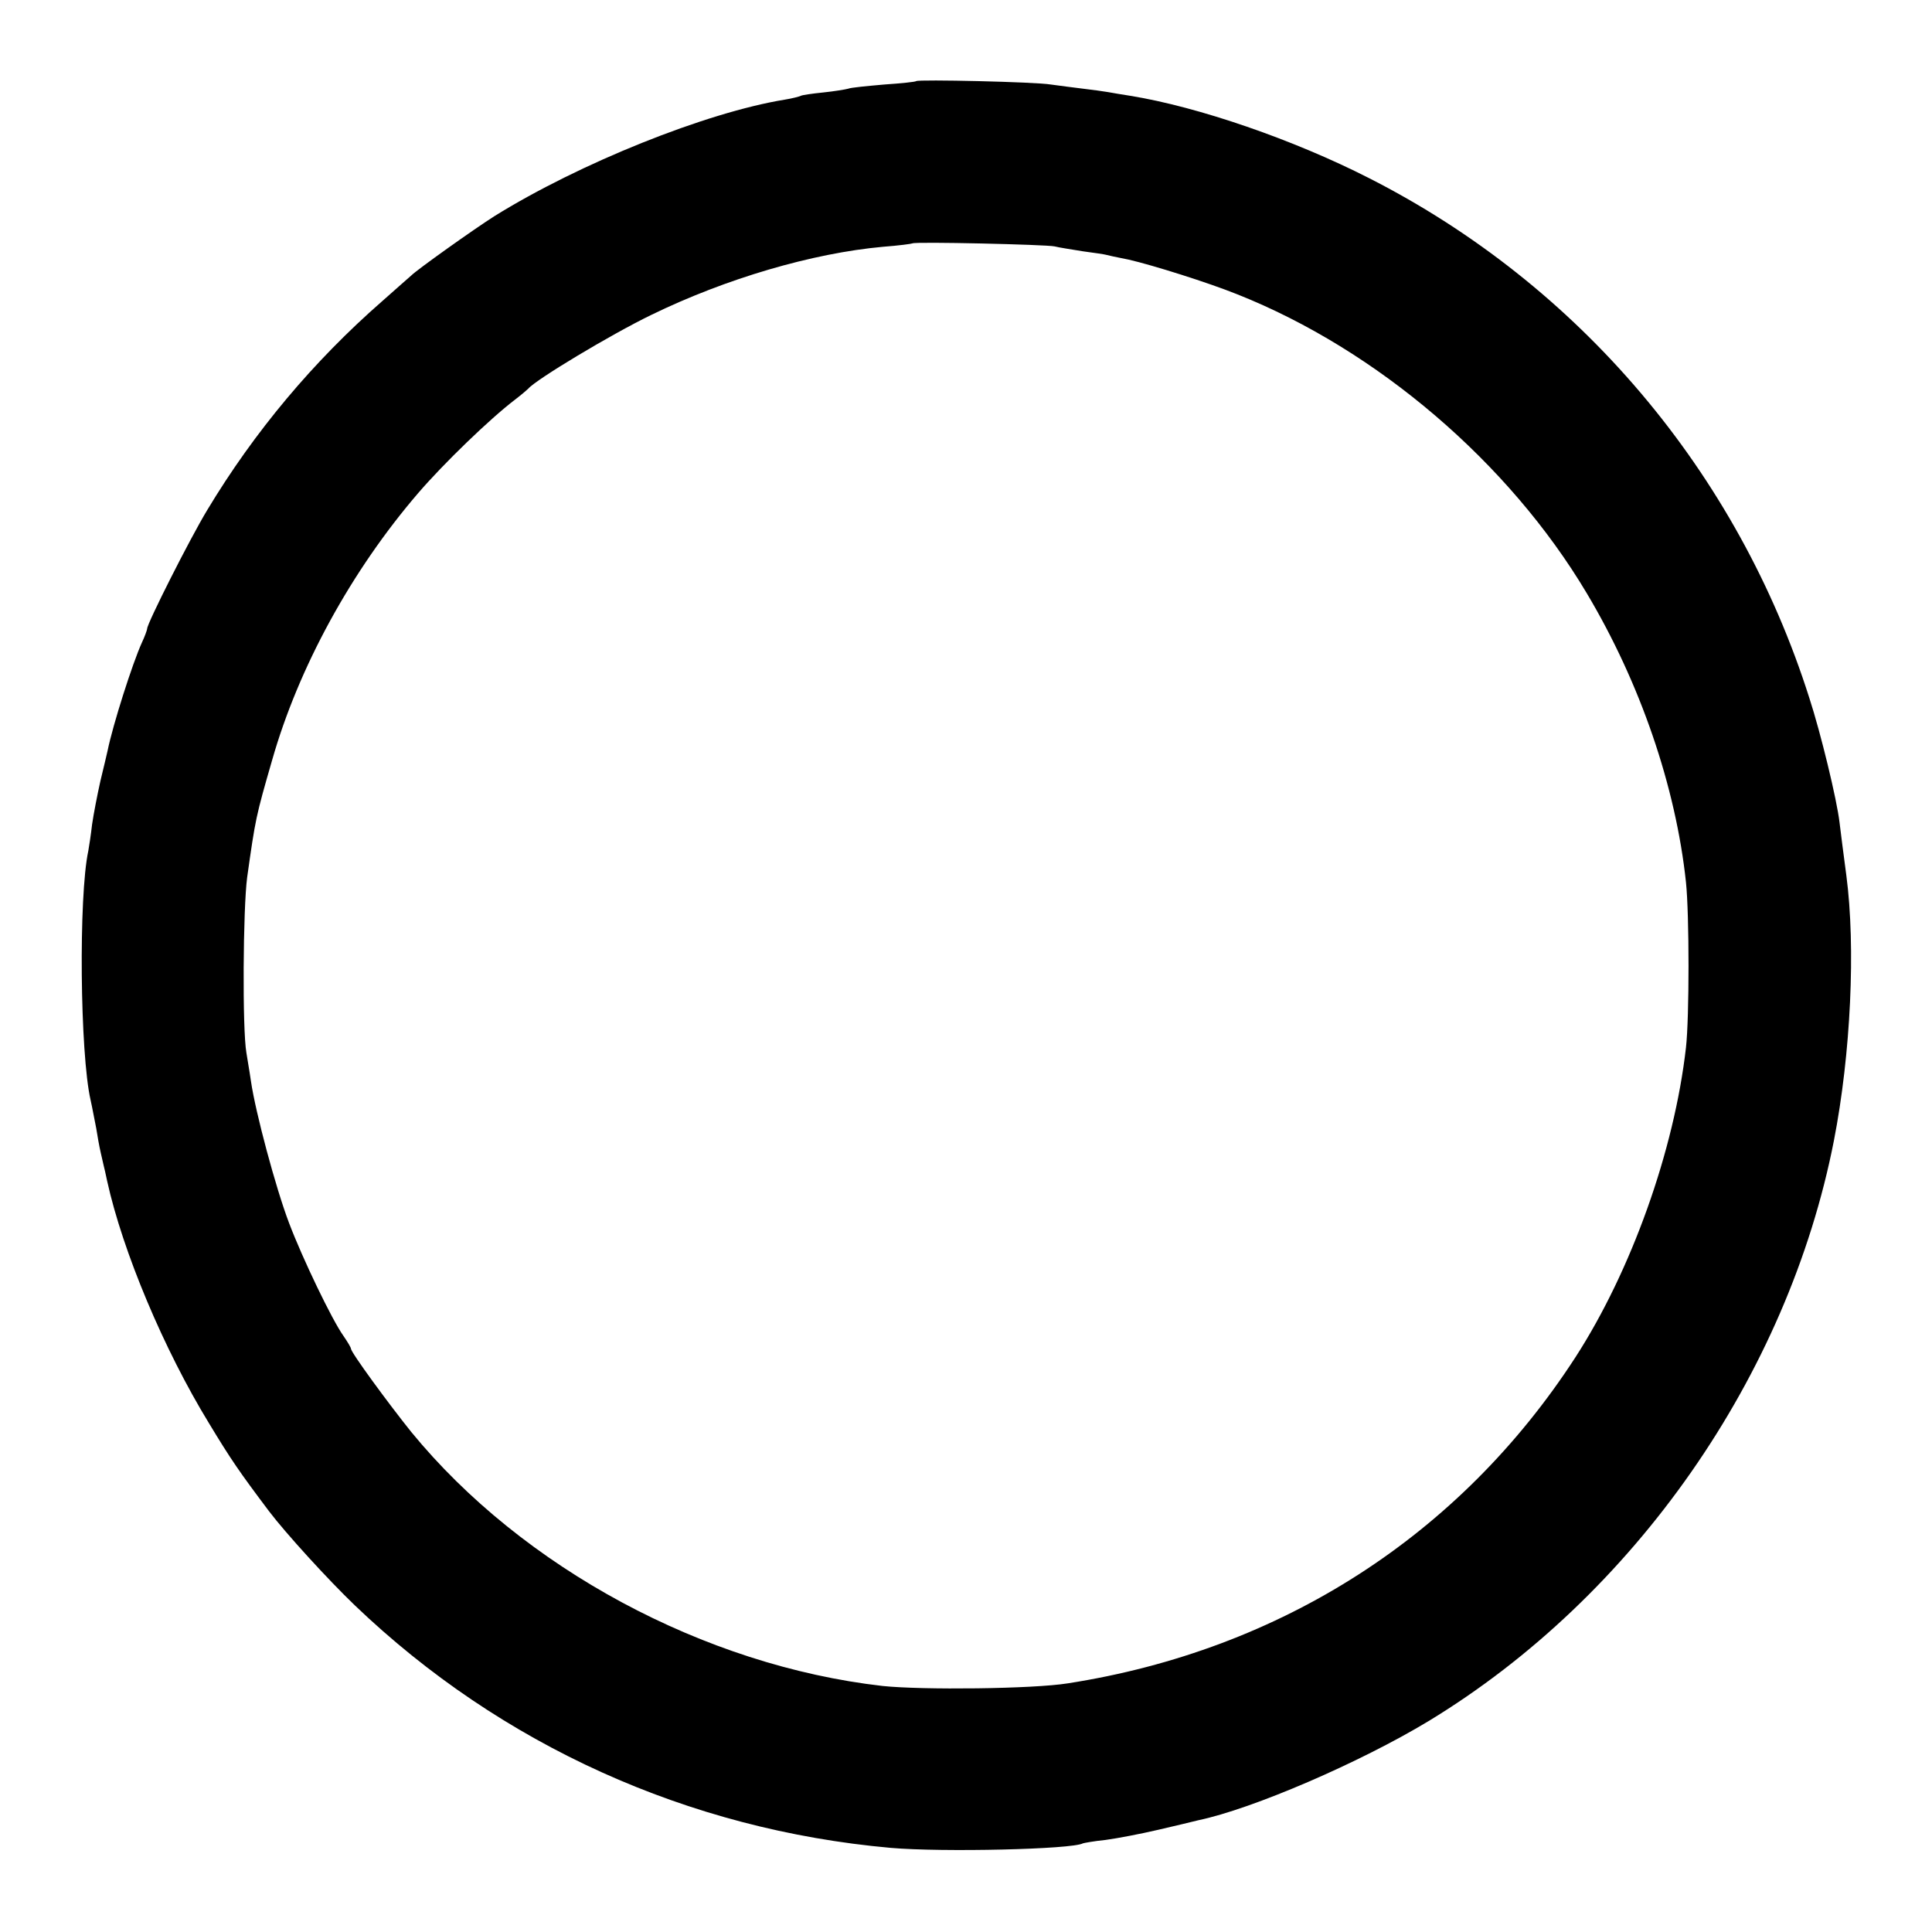
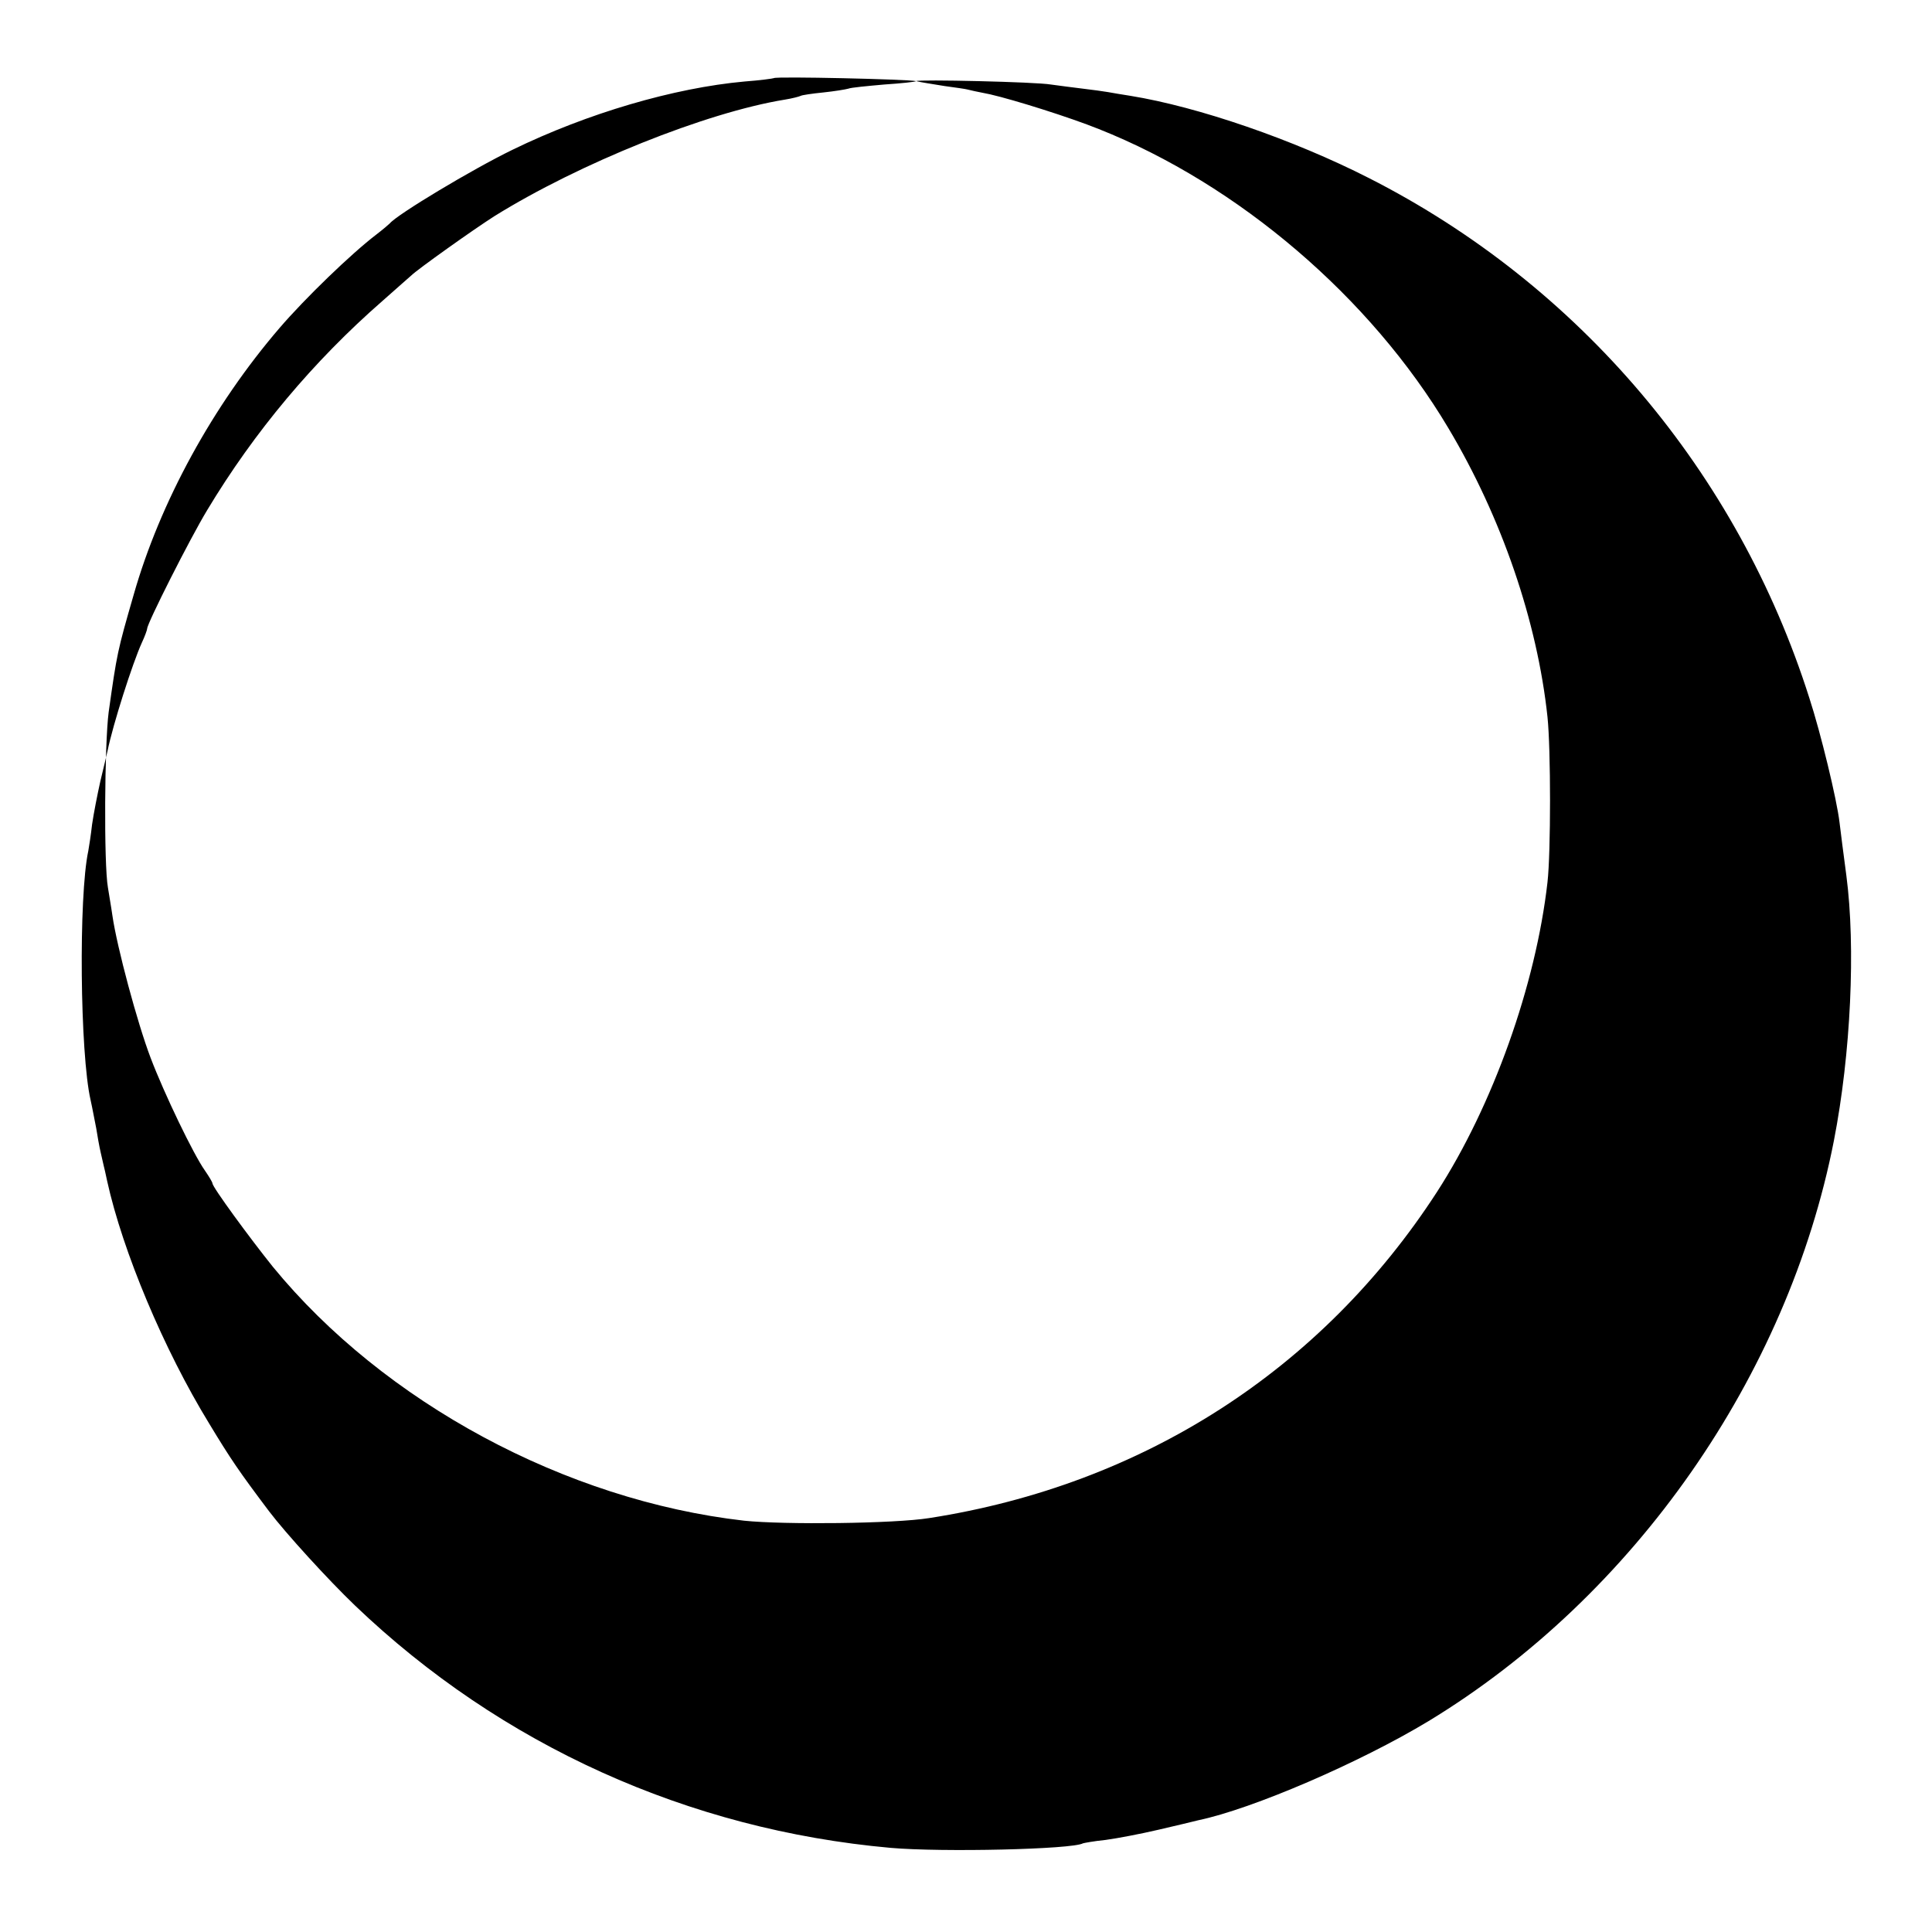
<svg xmlns="http://www.w3.org/2000/svg" version="1.0" width="512pt" height="512pt" viewBox="0 0 512 512" preserveAspectRatio="xMidYMid meet">
  <g transform="translate(0,512) scale(0.1,-0.1)" fill="#000000" stroke="none">
-     <path d="M2428 4905 c-2 -2 -40 -6 -85 -9 -45 -4 -88 -8 -95 -11 -7 -2 -37 -7 -66 -10 -30 -3 -57 -7 -60 -9 -4 -2 -23 -7 -42 -10 -209 -34 -545 -169 -770 -309 -55 -35 -204 -141 -220 -157 -3 -3 -38 -33 -77 -68 -182 -159 -339 -346 -464 -554 -46 -76 -159 -300 -159 -314 0 -3 -6 -20 -14 -37 -25 -55 -77 -218 -91 -287 -2 -8 -10 -44 -19 -80 -8 -36 -18 -87 -22 -115 -3 -27 -8 -59 -10 -70 -26 -121 -22 -537 6 -660 5 -22 11 -56 15 -75 3 -19 8 -48 12 -65 4 -16 7 -32 8 -35 1 -3 5 -21 9 -40 41 -186 150 -446 270 -642 58 -96 80 -128 159 -233 44 -58 156 -181 228 -250 387 -370 883 -594 1419 -642 137 -12 482 -4 510 12 3 1 30 6 60 9 30 4 93 16 140 27 47 11 94 22 105 25 144 30 429 153 611 263 545 331 952 915 1074 1538 45 231 58 513 33 703 -7 52 -15 115 -18 140 -7 61 -50 238 -80 330 -190 599 -610 1095 -1167 1378 -200 102 -453 189 -632 218 -21 3 -48 8 -60 10 -11 2 -41 6 -66 9 -25 3 -63 8 -85 11 -40 7 -352 14 -357 9z m367 -438 c11 -3 45 -8 75 -13 30 -4 57 -8 60 -9 3 -1 30 -7 61 -13 65 -15 211 -61 288 -92 370 -147 720 -446 926 -792 142 -238 236 -513 263 -766 9 -86 9 -359 0 -438 -31 -273 -145 -592 -293 -821 -306 -472 -780 -776 -1345 -864 -93 -15 -386 -18 -491 -7 -473 54 -954 313 -1249 673 -61 76 -160 211 -160 221 0 3 -9 18 -20 34 -30 42 -108 204 -144 299 -35 92 -89 293 -101 376 -4 28 -10 61 -12 75 -11 62 -9 382 2 465 22 156 23 161 66 310 70 246 210 502 387 708 67 78 190 197 257 248 17 13 32 26 35 29 20 24 218 143 325 195 199 97 428 164 615 181 41 3 77 8 78 9 6 5 355 -3 377 -8z" />
+     <path d="M2428 4905 c-2 -2 -40 -6 -85 -9 -45 -4 -88 -8 -95 -11 -7 -2 -37 -7 -66 -10 -30 -3 -57 -7 -60 -9 -4 -2 -23 -7 -42 -10 -209 -34 -545 -169 -770 -309 -55 -35 -204 -141 -220 -157 -3 -3 -38 -33 -77 -68 -182 -159 -339 -346 -464 -554 -46 -76 -159 -300 -159 -314 0 -3 -6 -20 -14 -37 -25 -55 -77 -218 -91 -287 -2 -8 -10 -44 -19 -80 -8 -36 -18 -87 -22 -115 -3 -27 -8 -59 -10 -70 -26 -121 -22 -537 6 -660 5 -22 11 -56 15 -75 3 -19 8 -48 12 -65 4 -16 7 -32 8 -35 1 -3 5 -21 9 -40 41 -186 150 -446 270 -642 58 -96 80 -128 159 -233 44 -58 156 -181 228 -250 387 -370 883 -594 1419 -642 137 -12 482 -4 510 12 3 1 30 6 60 9 30 4 93 16 140 27 47 11 94 22 105 25 144 30 429 153 611 263 545 331 952 915 1074 1538 45 231 58 513 33 703 -7 52 -15 115 -18 140 -7 61 -50 238 -80 330 -190 599 -610 1095 -1167 1378 -200 102 -453 189 -632 218 -21 3 -48 8 -60 10 -11 2 -41 6 -66 9 -25 3 -63 8 -85 11 -40 7 -352 14 -357 9z c11 -3 45 -8 75 -13 30 -4 57 -8 60 -9 3 -1 30 -7 61 -13 65 -15 211 -61 288 -92 370 -147 720 -446 926 -792 142 -238 236 -513 263 -766 9 -86 9 -359 0 -438 -31 -273 -145 -592 -293 -821 -306 -472 -780 -776 -1345 -864 -93 -15 -386 -18 -491 -7 -473 54 -954 313 -1249 673 -61 76 -160 211 -160 221 0 3 -9 18 -20 34 -30 42 -108 204 -144 299 -35 92 -89 293 -101 376 -4 28 -10 61 -12 75 -11 62 -9 382 2 465 22 156 23 161 66 310 70 246 210 502 387 708 67 78 190 197 257 248 17 13 32 26 35 29 20 24 218 143 325 195 199 97 428 164 615 181 41 3 77 8 78 9 6 5 355 -3 377 -8z" />
  </g>
</svg>